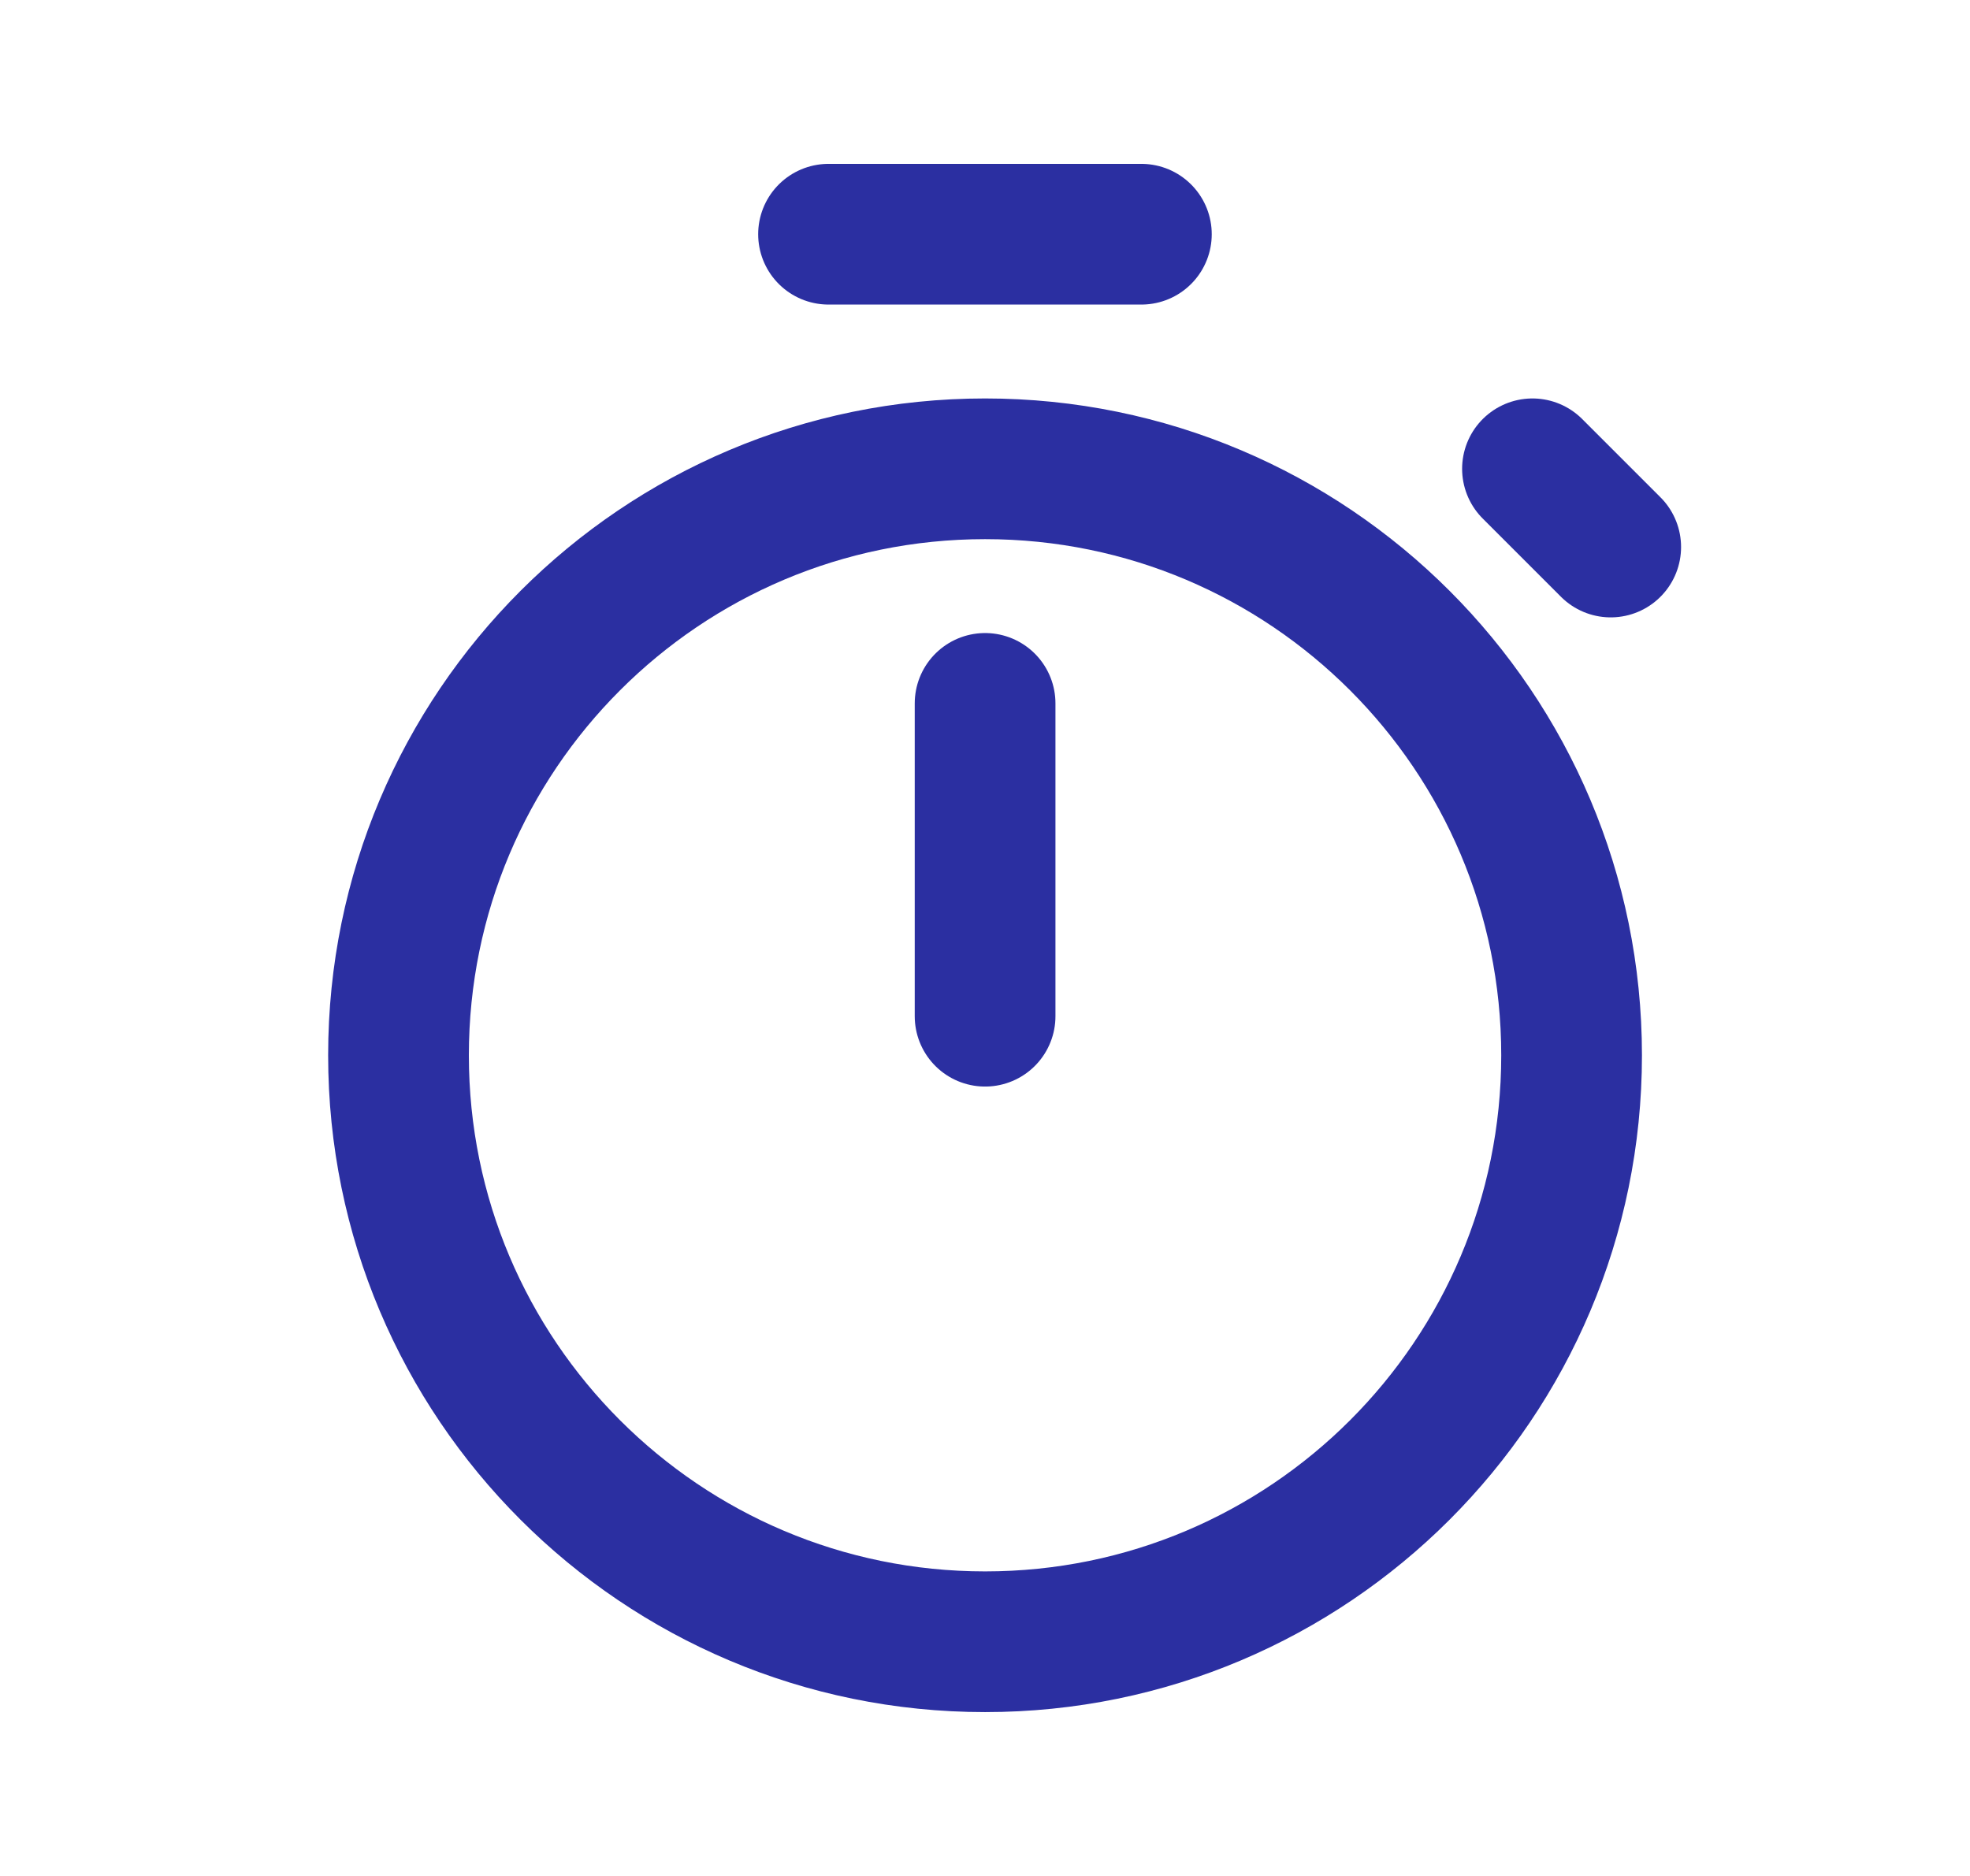
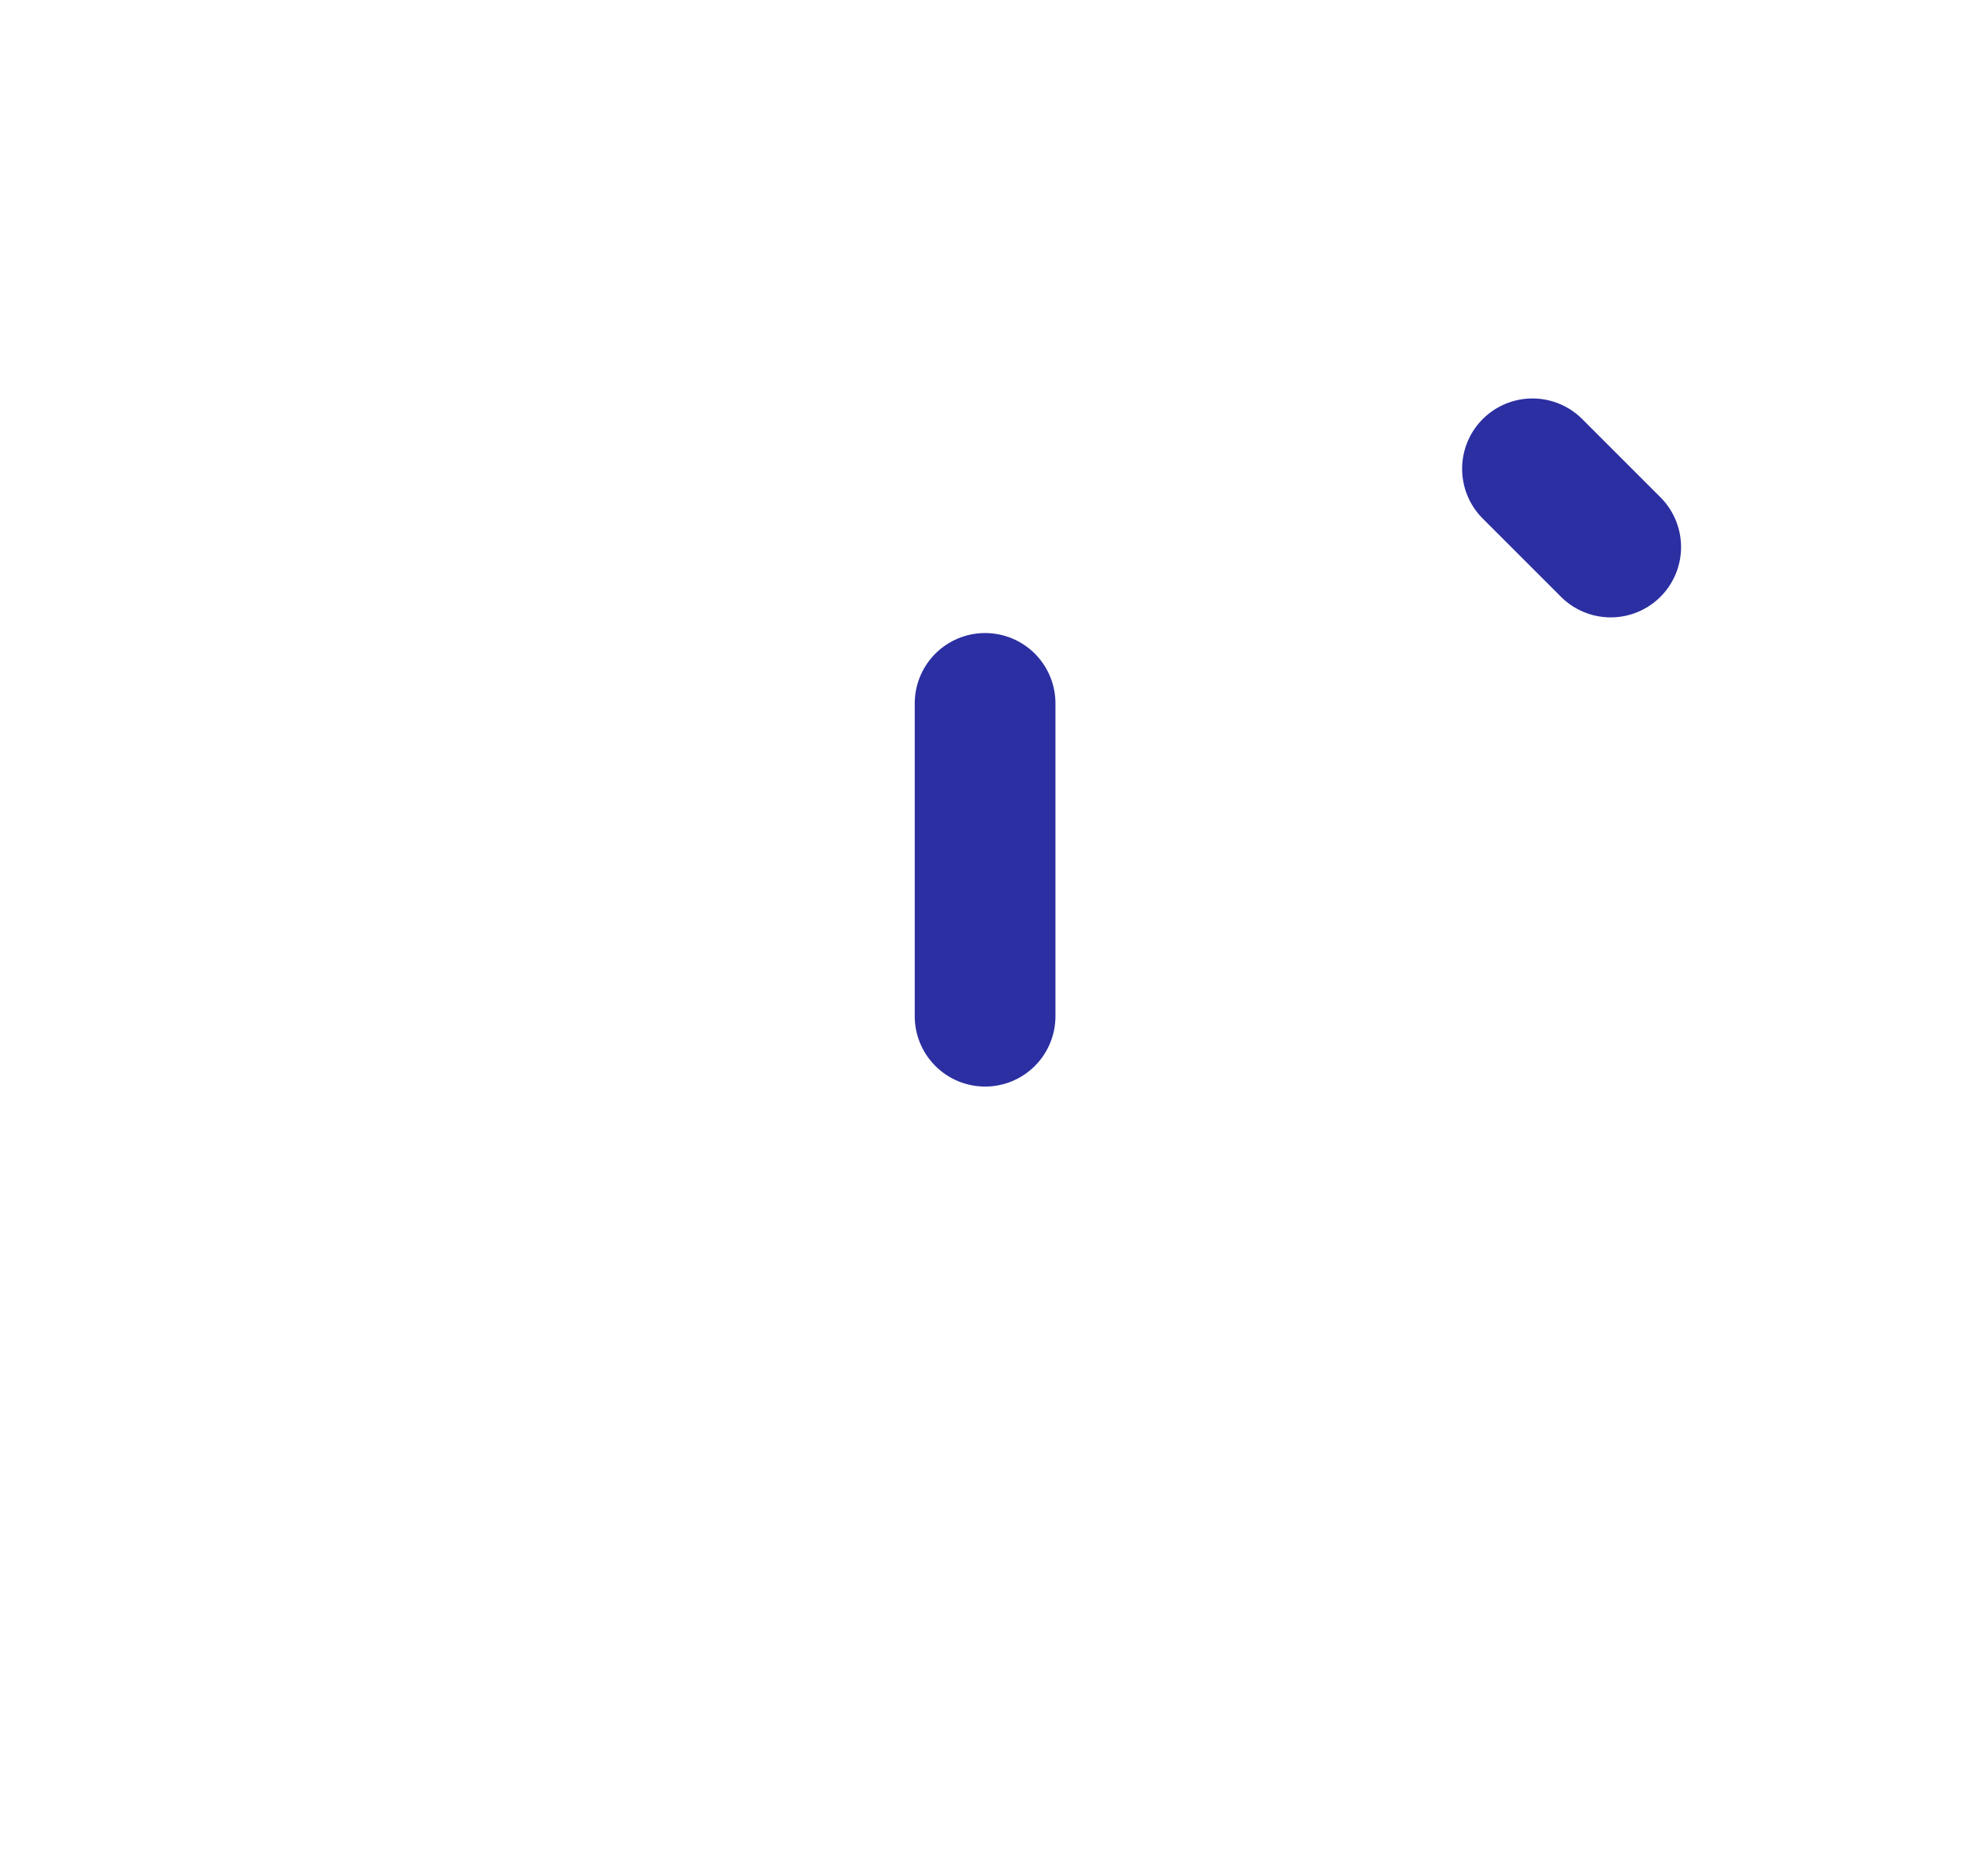
<svg xmlns="http://www.w3.org/2000/svg" width="21" height="20" viewBox="0 0 21 20" fill="none">
-   <path d="M10.501 4.998C13.954 4.998 16.753 7.797 16.753 11.251C16.753 14.704 13.954 17.503 10.501 17.503C7.047 17.503 4.248 14.704 4.248 11.251C4.248 7.797 7.047 4.998 10.501 4.998" stroke="#2B2FA1" stroke-width="1.5" stroke-linecap="round" stroke-linejoin="round" />
  <path d="M10.501 7.499V10.834" stroke="#2B2FA1" stroke-width="1.5" stroke-linecap="round" stroke-linejoin="round" />
-   <path d="M8.832 2.497H12.167" stroke="#2B2FA1" stroke-width="1.5" stroke-linecap="round" stroke-linejoin="round" />
  <path d="M17.17 5.832L16.336 4.998" stroke="#2B2FA1" stroke-width="1.5" stroke-linecap="round" stroke-linejoin="round" />
</svg>